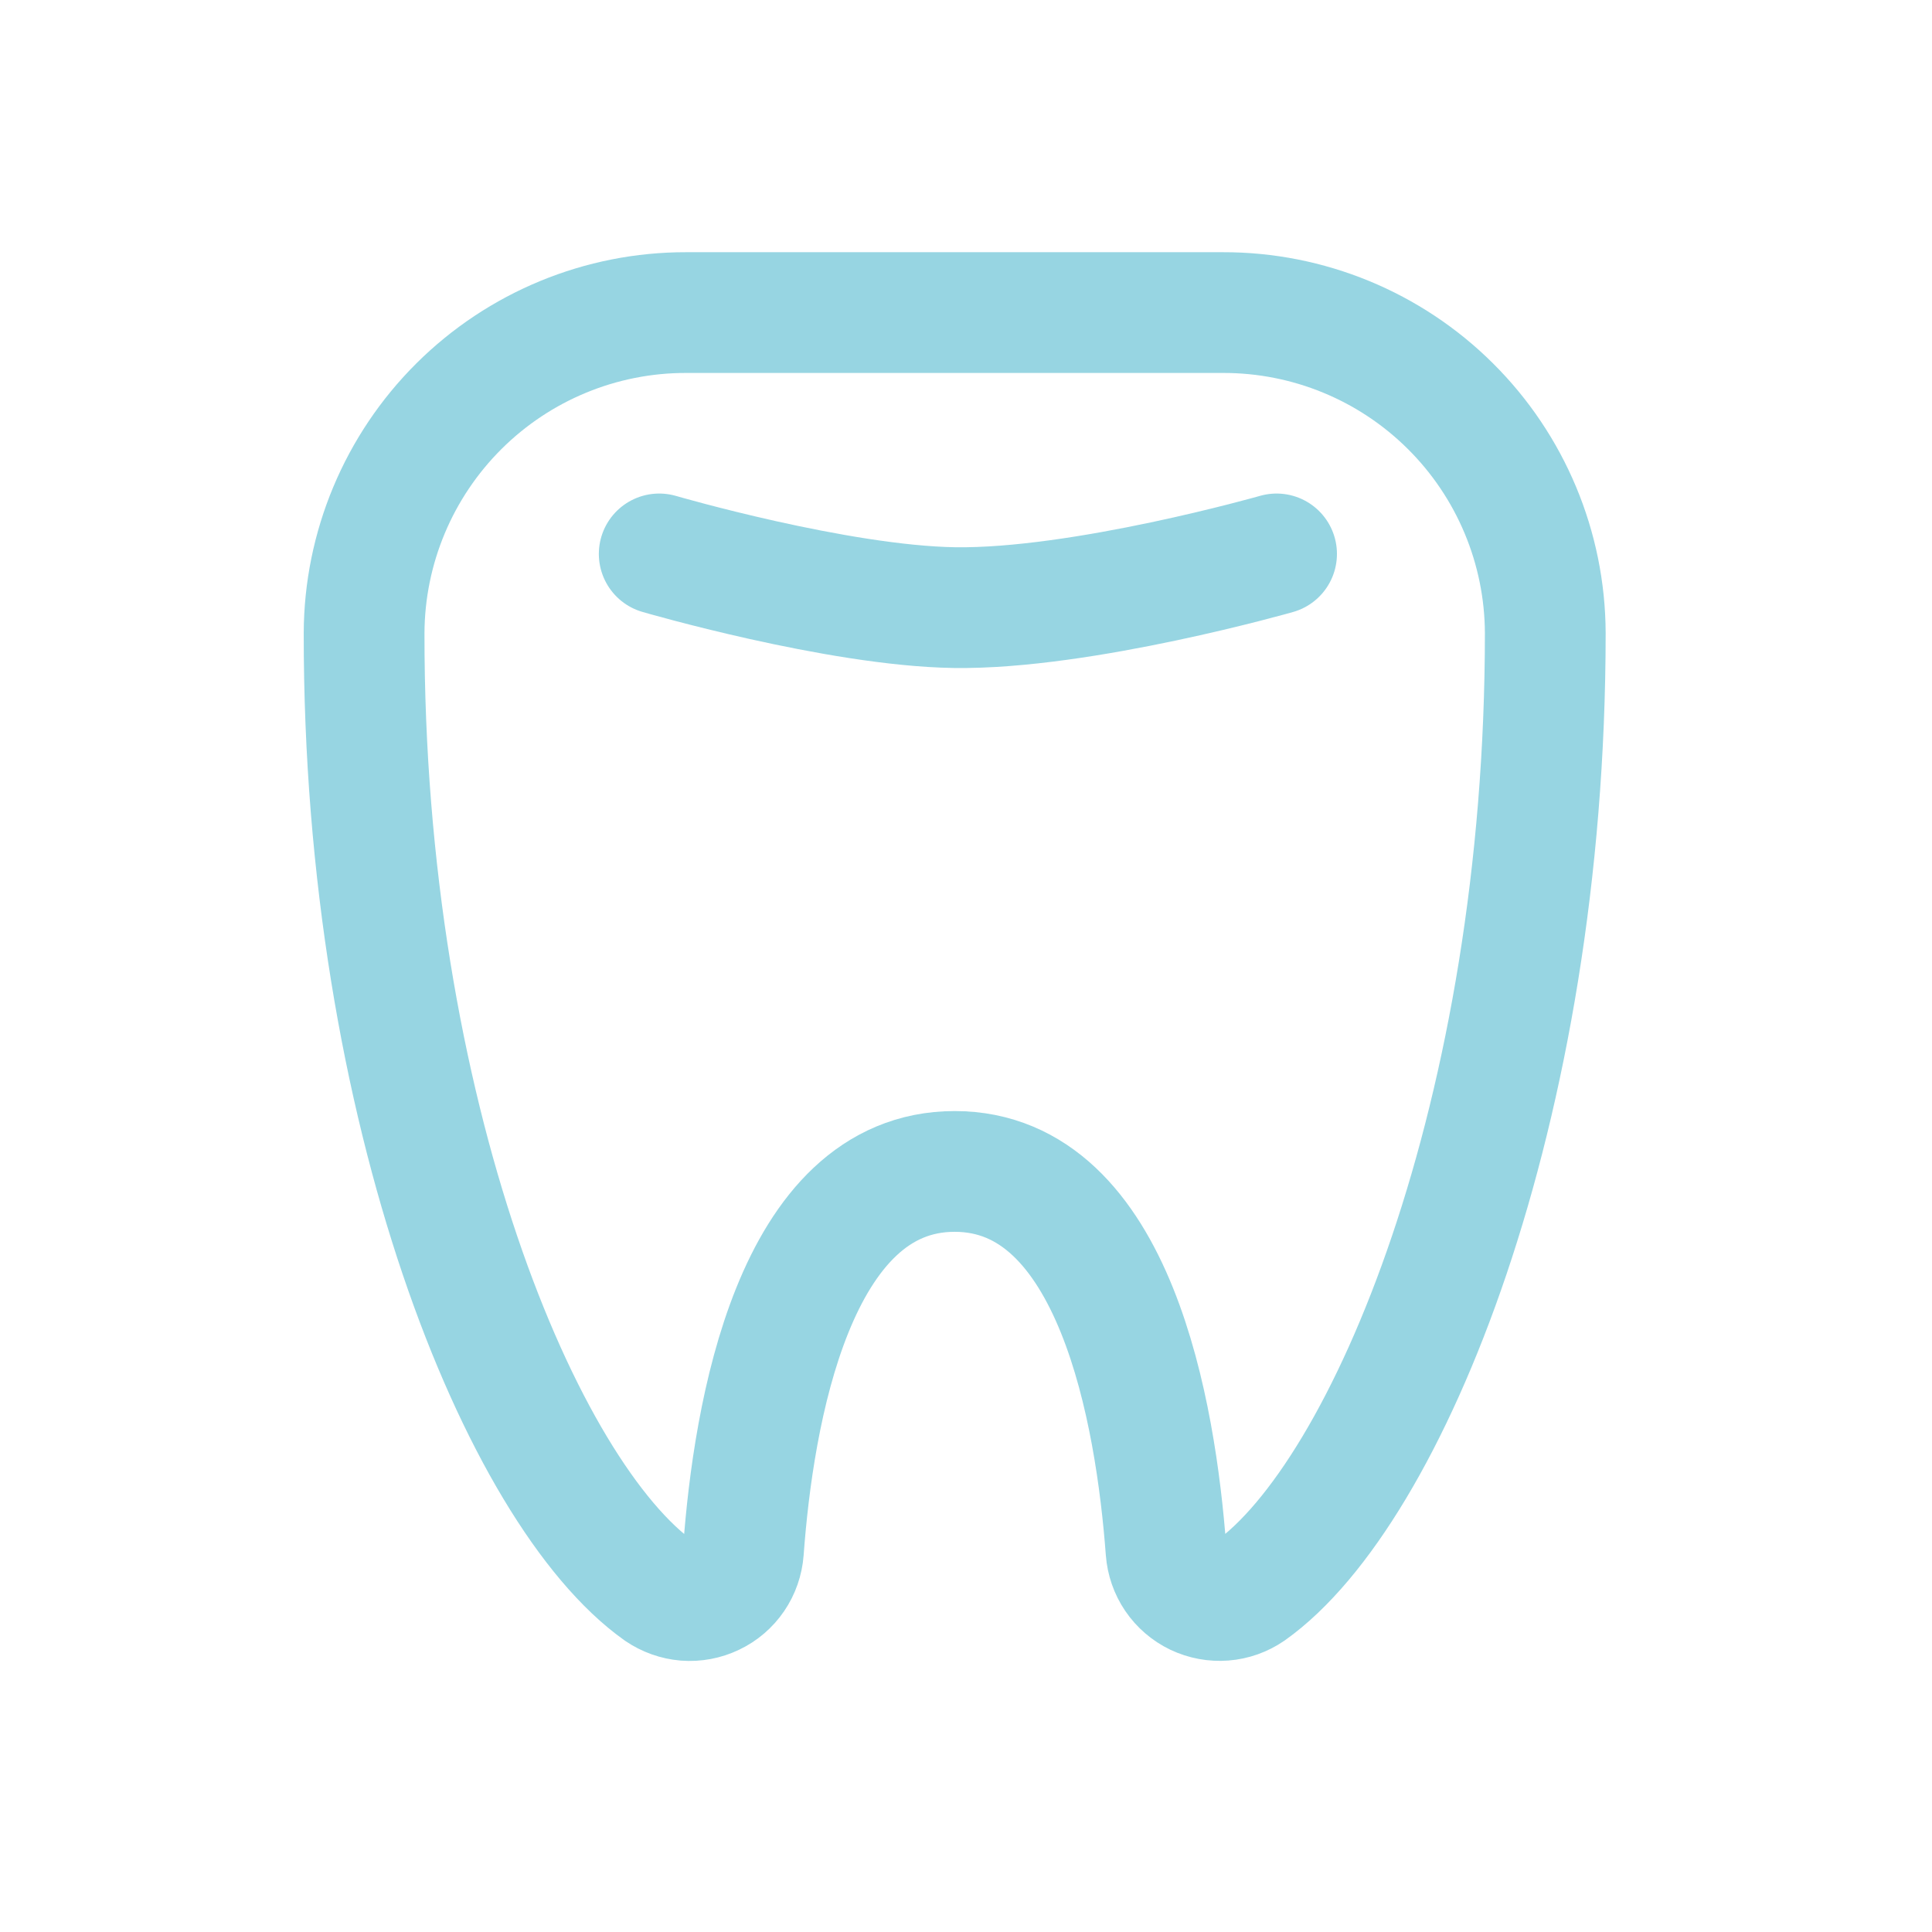
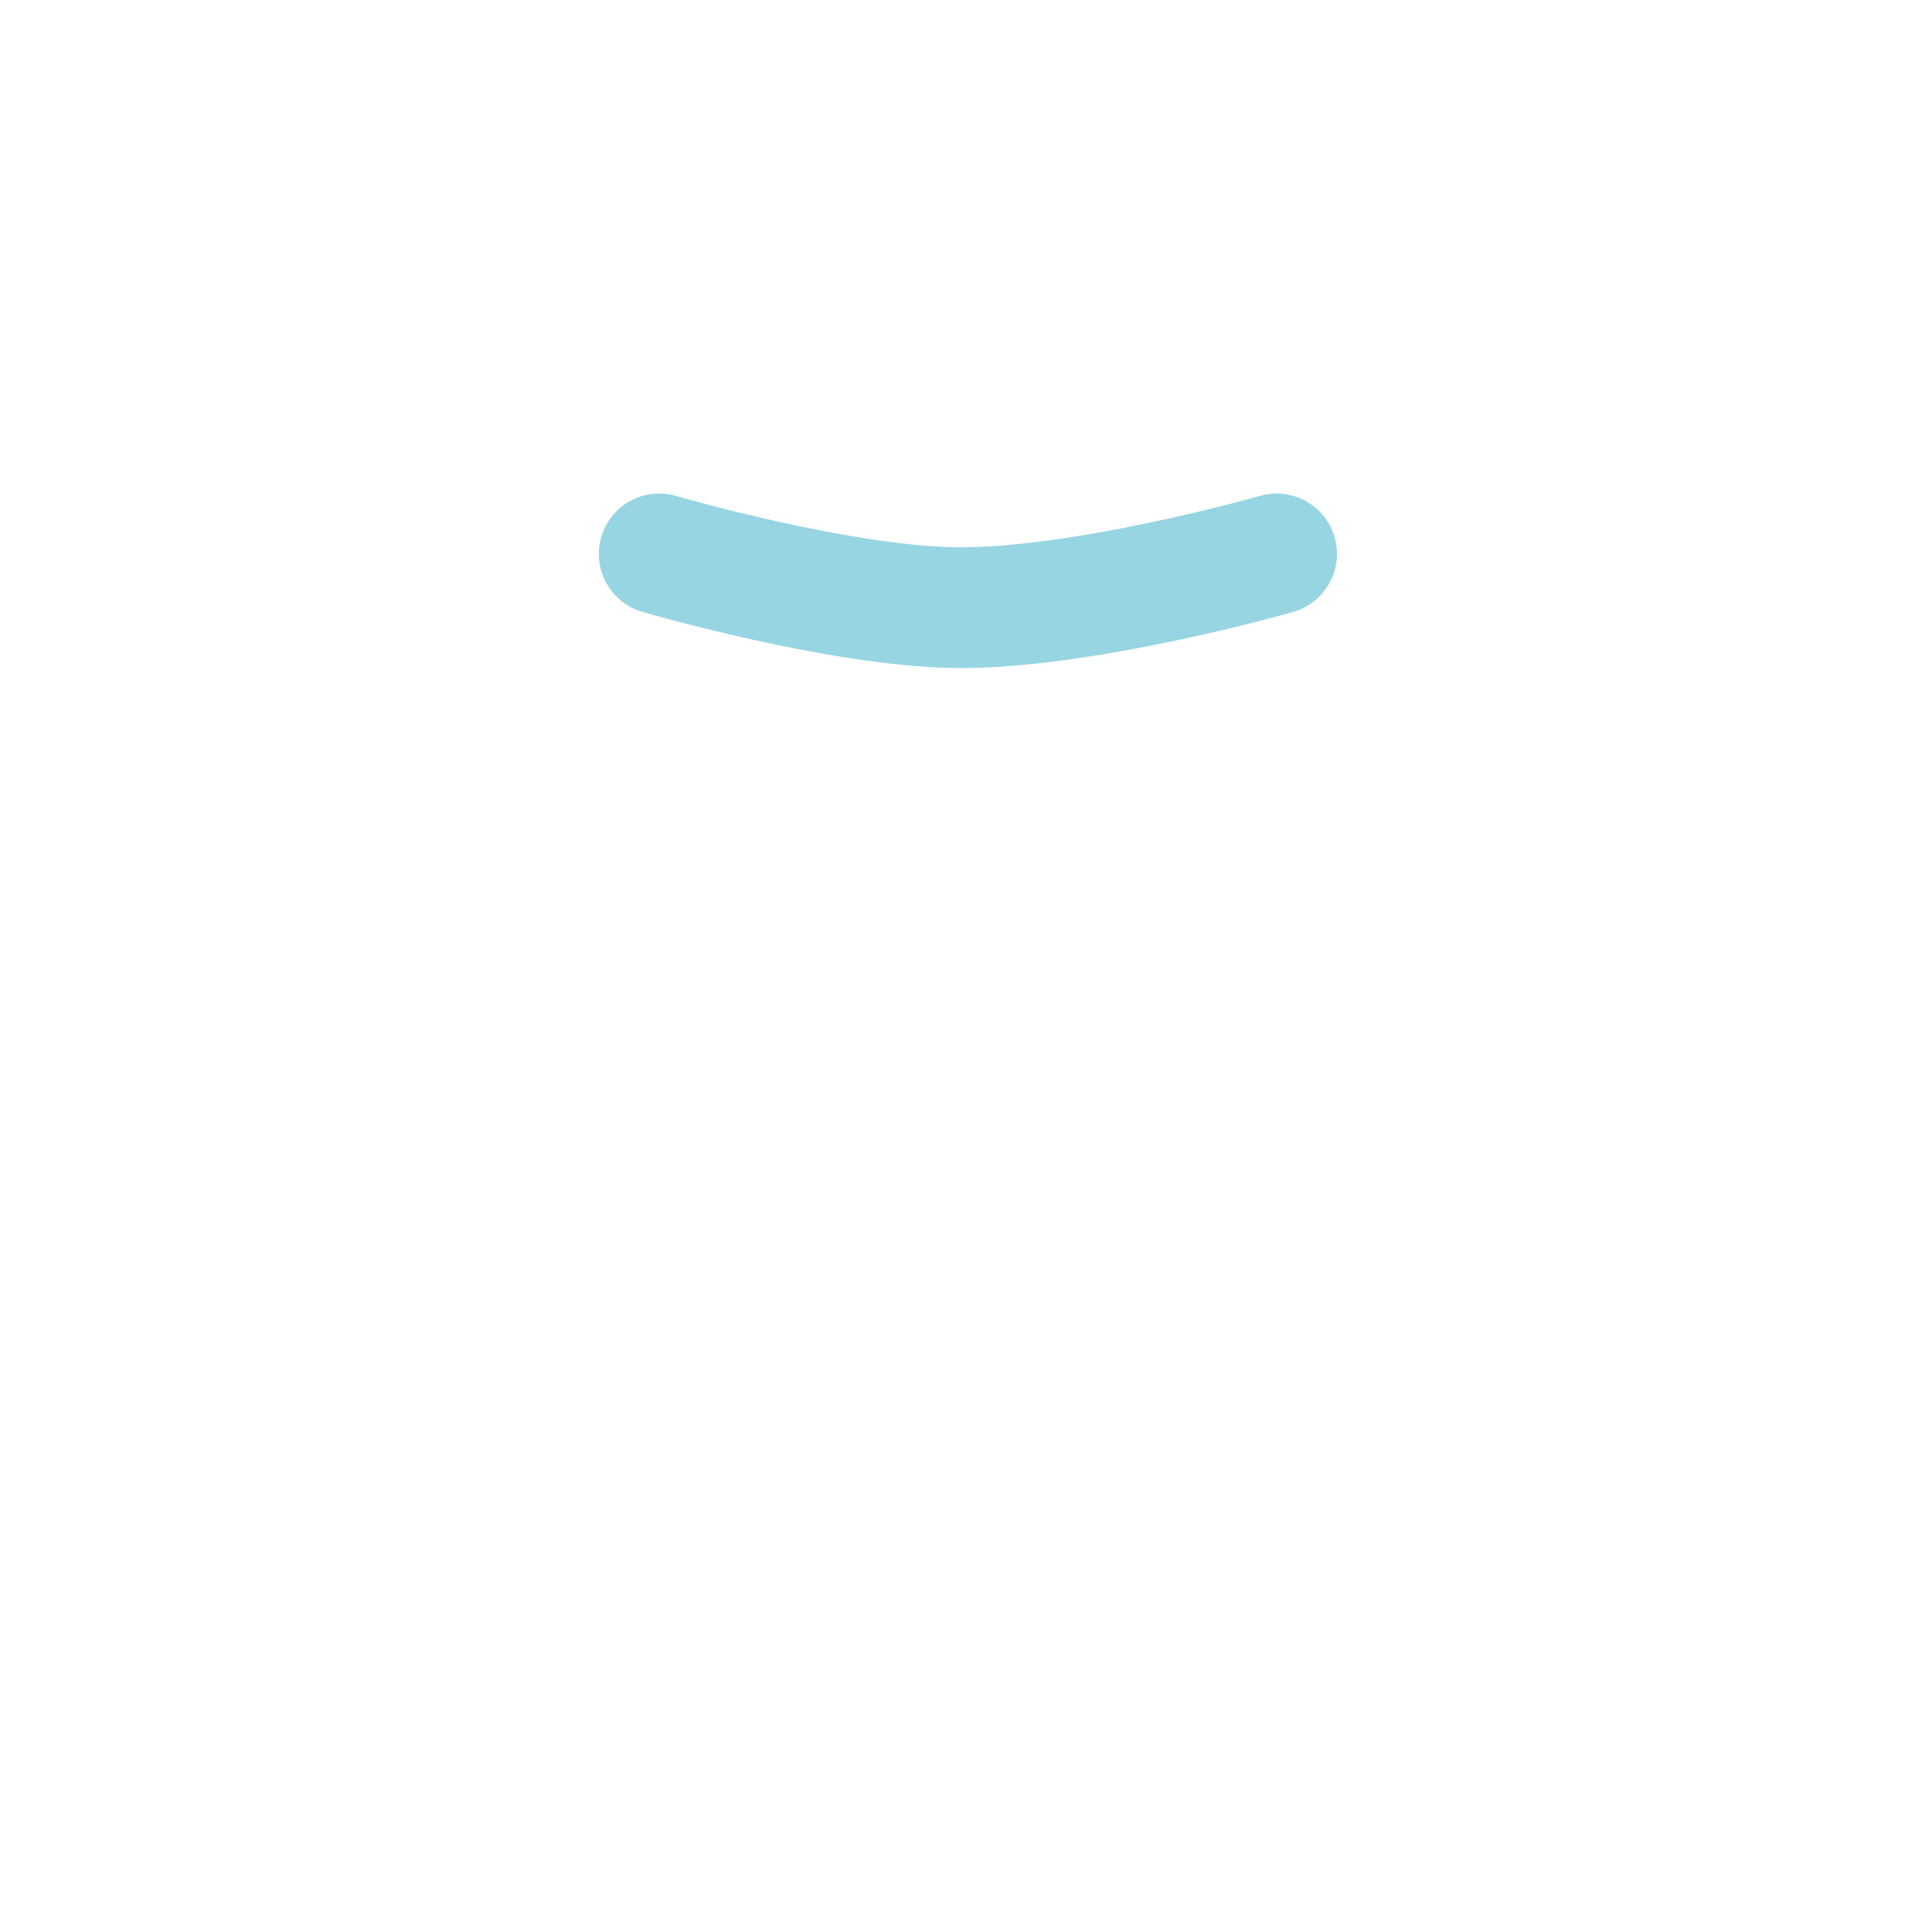
<svg xmlns="http://www.w3.org/2000/svg" width="24" height="24" viewBox="0 0 24 24" fill="none">
  <g clip-path="url(#clip0_978_1981)">
-     <path d="M4.523 7.864C4.517 13.817 6.481 18.553 8.191 19.765C8.288 19.831 8.4 19.871 8.517 19.881C8.634 19.89 8.752 19.868 8.858 19.817C8.964 19.767 9.055 19.689 9.121 19.592C9.187 19.495 9.226 19.382 9.235 19.265C9.358 17.579 9.858 14.552 11.859 14.552C13.859 14.552 14.359 17.579 14.485 19.264C14.494 19.381 14.533 19.494 14.599 19.591C14.665 19.688 14.756 19.766 14.862 19.817C14.968 19.867 15.085 19.889 15.202 19.88C15.319 19.871 15.432 19.831 15.529 19.764C17.237 18.552 19.196 13.816 19.196 7.863C19.192 6.805 18.768 5.791 18.017 5.045C17.267 4.299 16.251 3.881 15.193 3.883H8.524C7.466 3.881 6.451 4.3 5.701 5.046C4.951 5.793 4.527 6.806 4.523 7.864Z" stroke="#97D5E2" stroke-width="1.5" stroke-linecap="round" stroke-linejoin="round" />
    <path d="M8.189 6.881C8.189 6.881 10.401 7.526 11.857 7.548C13.441 7.571 15.858 6.881 15.858 6.881" stroke="#97D5E2" stroke-width="1.5" stroke-linecap="round" />
  </g>
  <defs>
    <clipPath id="clip0_978_1981">
      <rect width="24" height="24" fill="white" />
    </clipPath>
  </defs>
</svg>